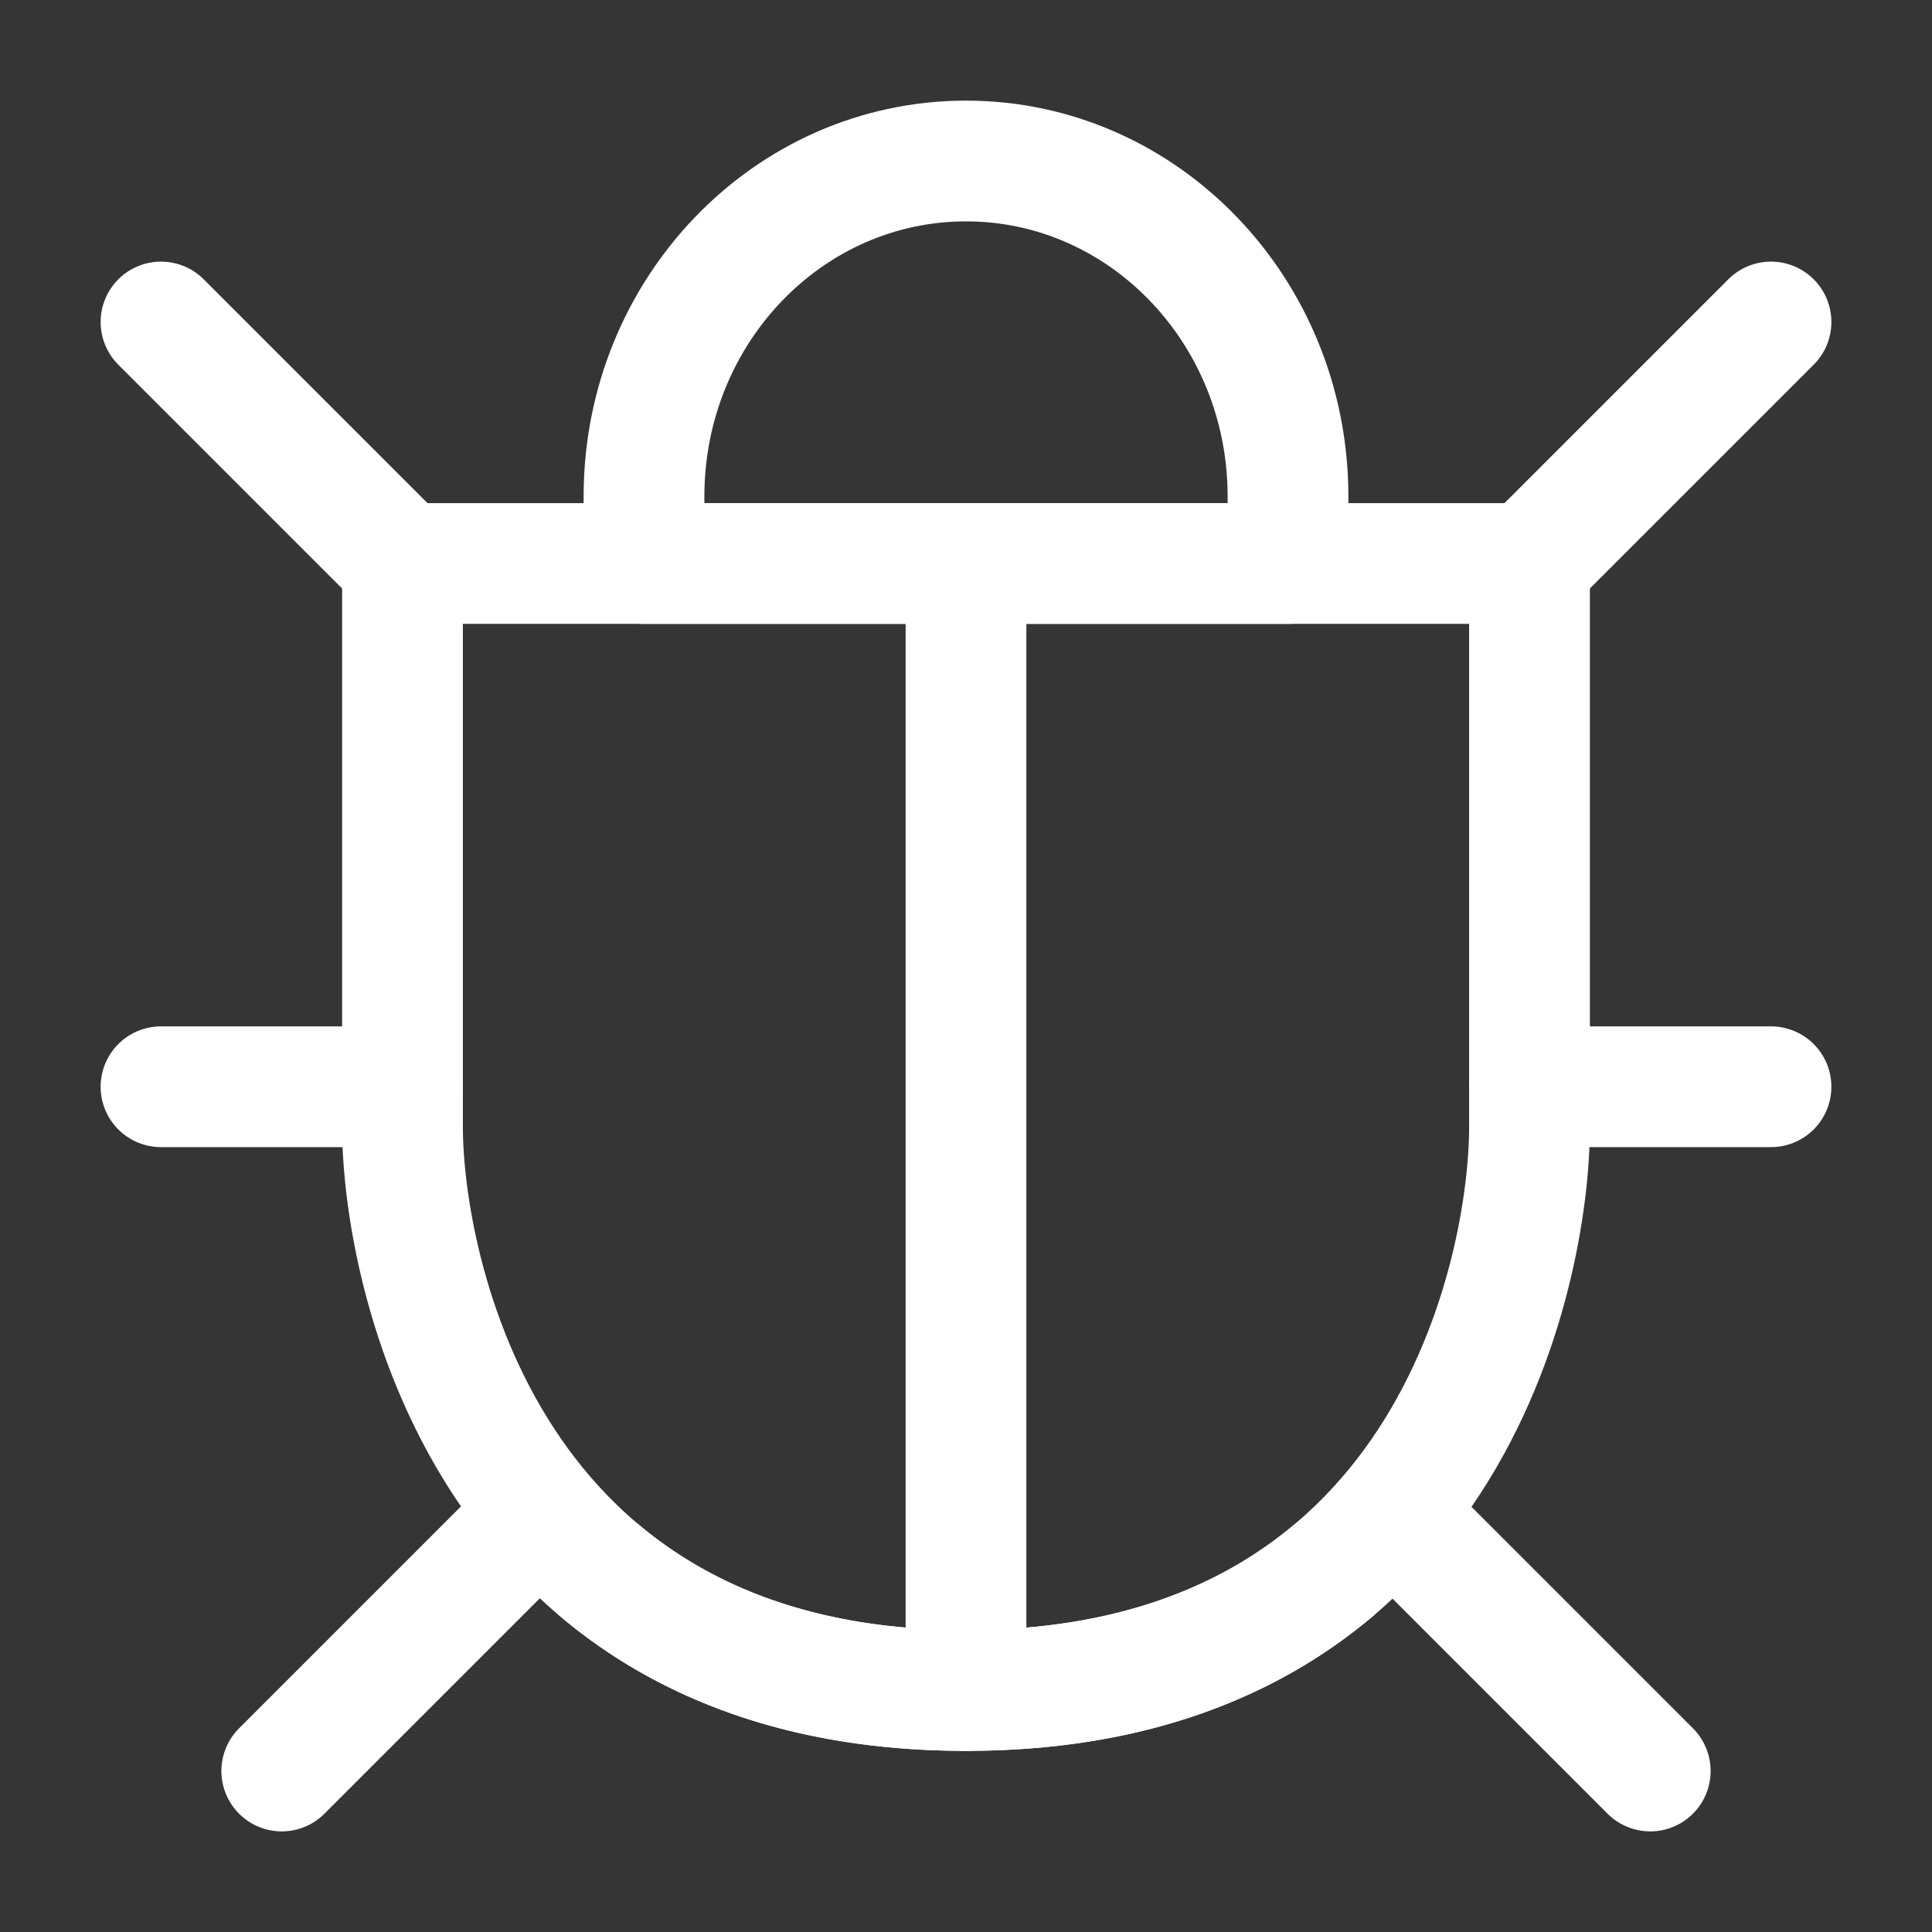
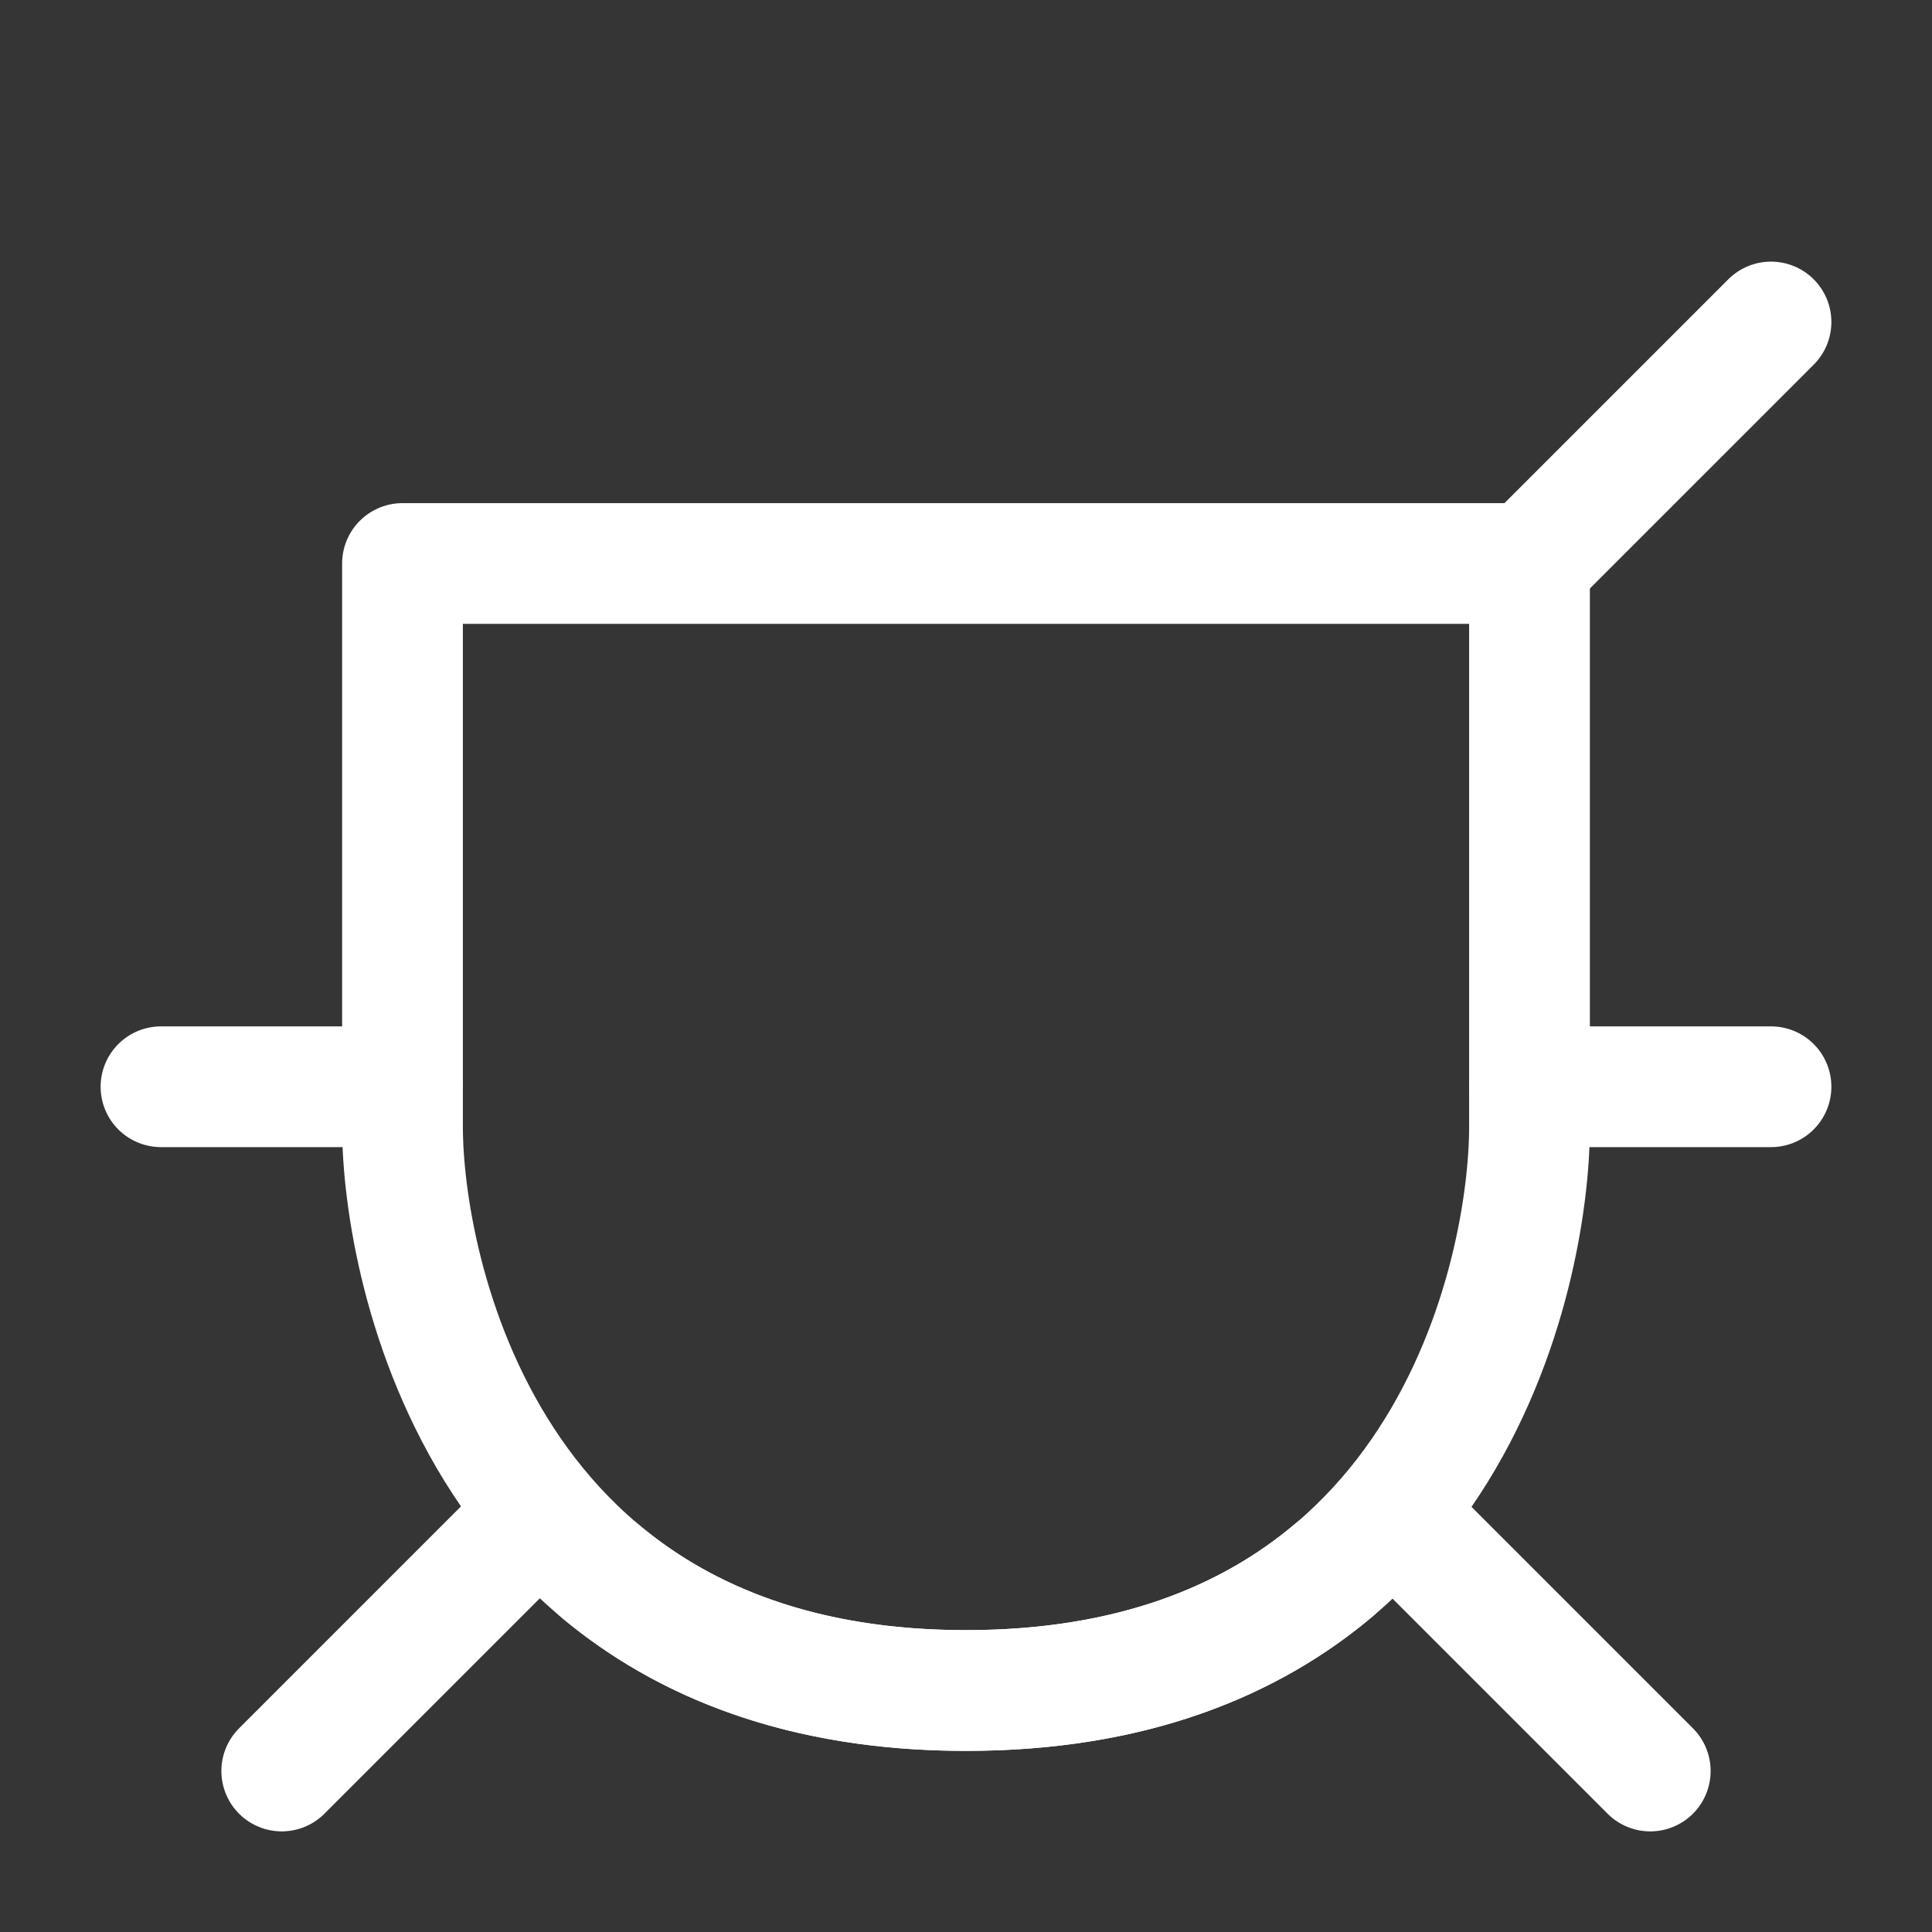
<svg xmlns="http://www.w3.org/2000/svg" width="35" height="35" viewBox="0 0 48 48">
  <rect x="0" y="0" width="48" height="48" fill="#333333" stroke="none" />
  <g>
    <rect width="48" height="48" fill="white" fill-opacity="0.01" stroke-linejoin="round" stroke-width="3" stroke="none" fill-rule="evenodd" />
    <g transform="translate(4, 4)">
      <path d="M20,38 C32,38 34,27.532 34,24 C34,20.838 34,16.171 34,10 L6,10 C6,13.442 6,18.109 6,24 C6,27.451 8,38 20,38 Z" stroke="#FFFFFF" fill="none" fill-rule="nonzero" stroke-linejoin="round" stroke-width="3" />
-       <path d="M3.55271368e-15,4 L6,10" stroke="#FFFFFF" stroke-linecap="round" stroke-linejoin="round" stroke-width="3" fill="none" fill-rule="evenodd" />
      <path d="M40,4 L34,10" stroke="#FFFFFF" stroke-linecap="round" stroke-linejoin="round" stroke-width="3" fill="none" fill-rule="evenodd" />
      <path d="M0,23 L6,23" stroke="#FFFFFF" stroke-linecap="round" stroke-linejoin="round" stroke-width="3" fill="none" fill-rule="evenodd" />
      <path d="M40,23 L34,23" stroke="#FFFFFF" stroke-linecap="round" stroke-linejoin="round" stroke-width="3" fill="none" fill-rule="evenodd" />
      <path d="M3,40 L9,34" stroke="#FFFFFF" stroke-linecap="round" stroke-linejoin="round" stroke-width="3" fill="none" fill-rule="evenodd" />
      <path d="M37,40 L31,34" stroke="#FFFFFF" stroke-linecap="round" stroke-linejoin="round" stroke-width="3" fill="none" fill-rule="evenodd" />
-       <path d="M20,38 L20,10" stroke="#FFFFFF" stroke-linecap="round" stroke-linejoin="round" stroke-width="3" fill="none" fill-rule="evenodd" />
      <path d="M10.92,35.041 C13.002,36.783 15.925,38 20,38 L20,38 C24.111,38 27.049,36.771 29.134,35.014" stroke="#FFFFFF" stroke-linecap="round" stroke-linejoin="round" stroke-width="3" fill="none" fill-rule="evenodd" />
-       <path d="M28,8.333 C28,3.731 24.418,0 20,0 C15.582,0 12,3.731 12,8.333 L12,10 L28,10 L28,8.333 Z" stroke="#FFFFFF" fill="none" fill-rule="nonzero" stroke-linejoin="round" stroke-width="3" />
    </g>
  </g>
</svg>